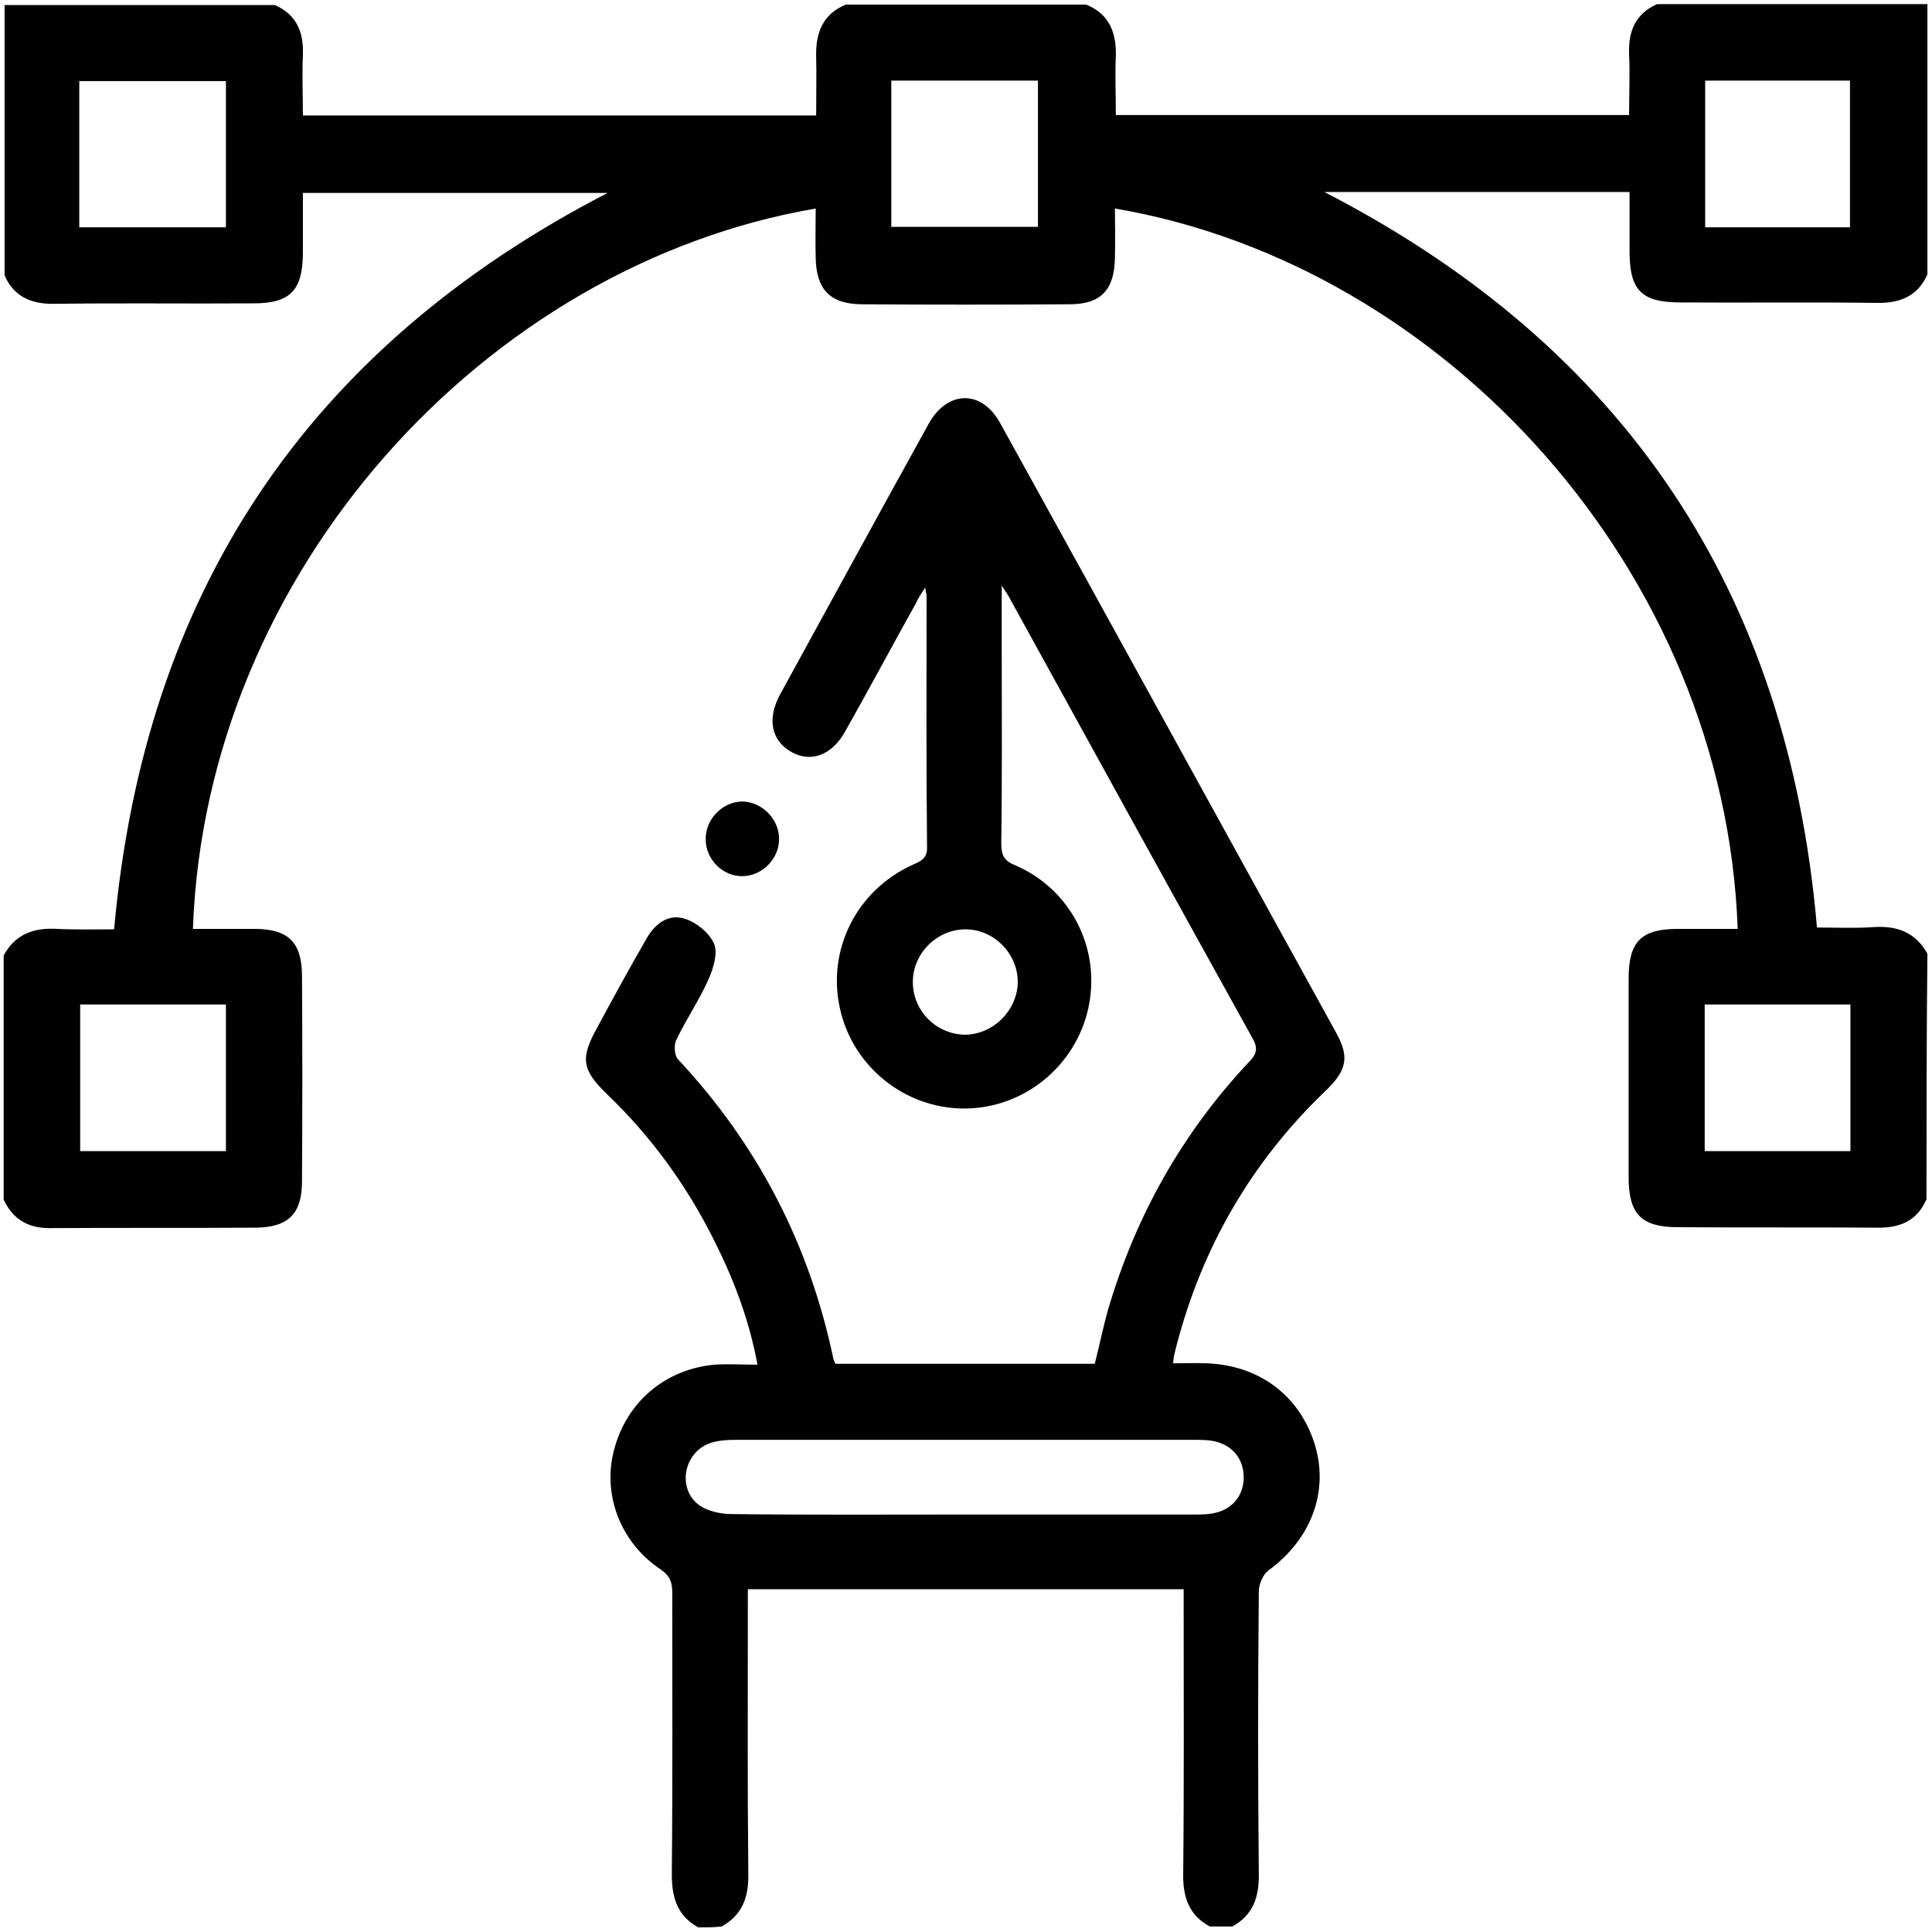
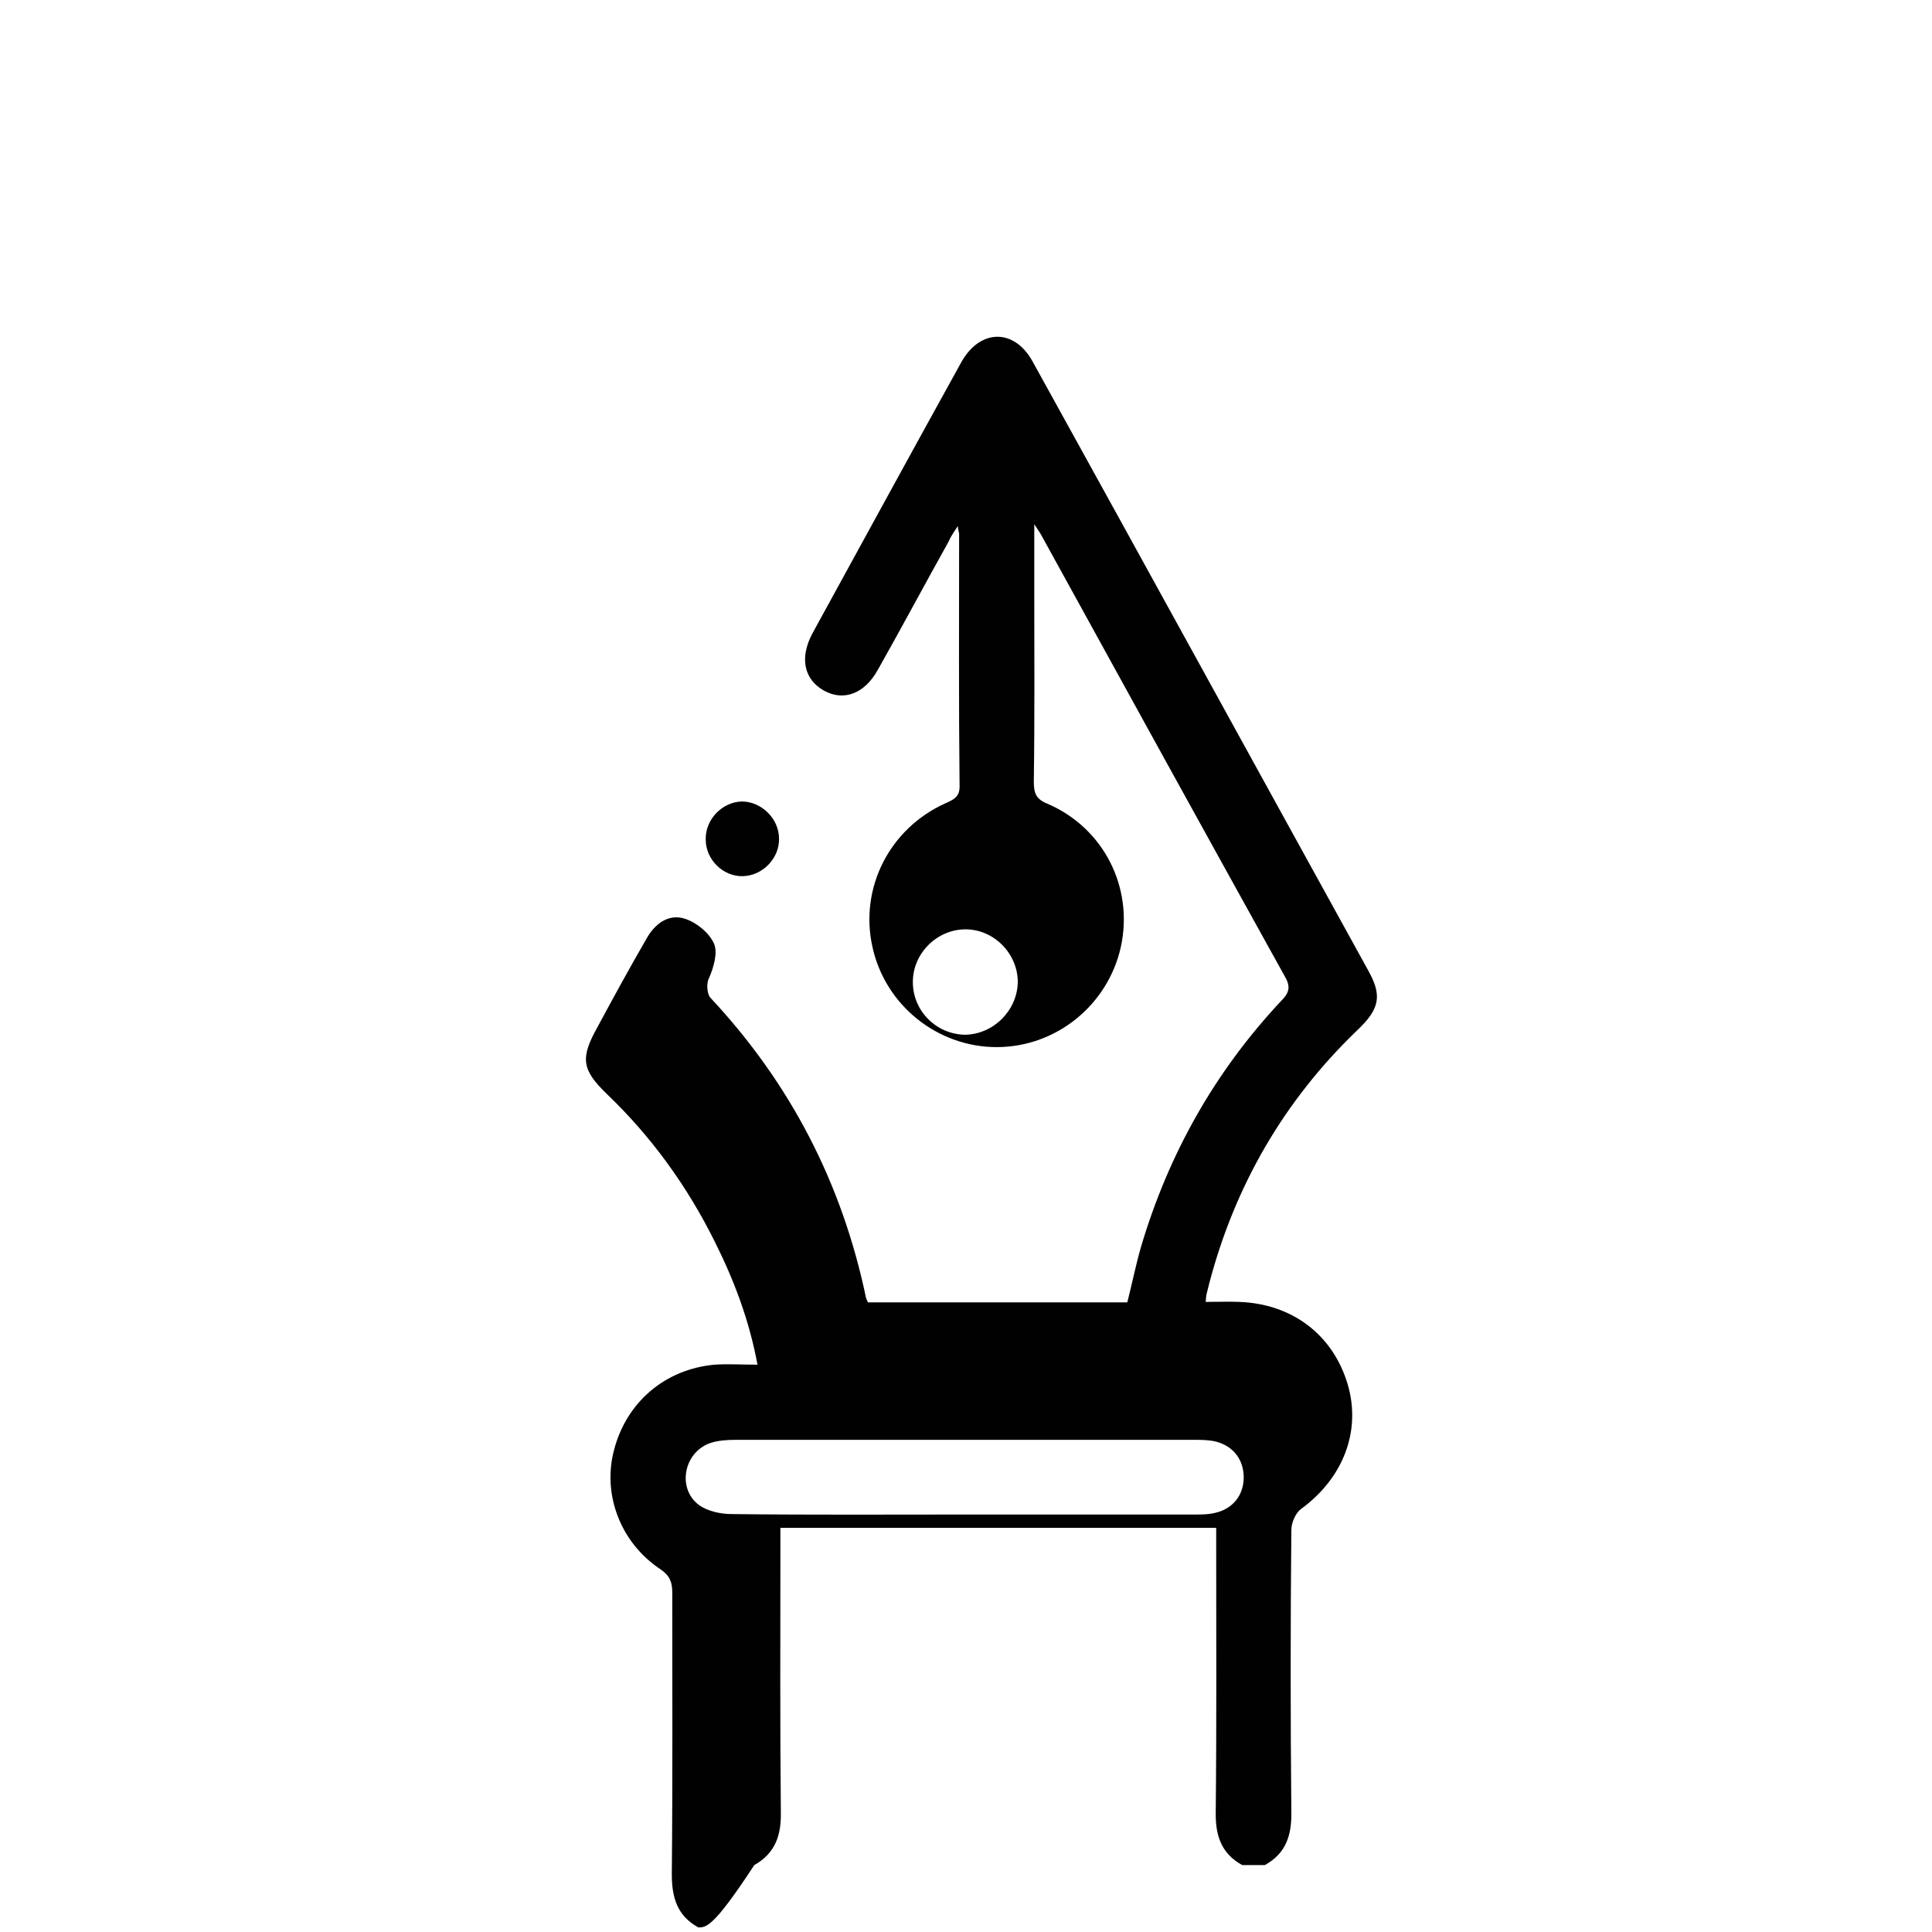
<svg xmlns="http://www.w3.org/2000/svg" id="Calque_1" x="0px" y="0px" viewBox="0 0 421.6 421.6" style="enable-background:new 0 0 421.6 421.6;" xml:space="preserve">
  <style type="text/css">	.st0{fill:#010101;}</style>
  <g>
-     <path class="st0" d="M420.4,261.7c-2.1,4.8-5.9,6.3-10.8,6.2c-14.5-0.1-28.9,0-43.4-0.1c-8,0-10.8-2.8-10.8-10.9  c0-14.5,0-28.9,0-43.4c0-8.1,2.8-10.8,10.8-10.8c4.3,0,8.7,0,13,0c-2.8-78-63.8-144.9-135.9-157.2c0,3.6,0.1,7.1,0,10.7  c-0.1,7-3,10.2-9.9,10.2c-15.2,0.1-30.3,0.1-45.5,0c-6.8-0.1-9.8-3.3-9.9-10.2c-0.1-3.5,0-7,0-10.7  C105.9,57.9,44.9,124.7,42.1,202.7c4.5,0,8.9,0,13.4,0c7.4,0,10.3,2.9,10.4,10c0.1,15,0.1,30.1,0,45.1c0,7-2.9,10-10,10.1  c-15,0.1-30.1,0-45.1,0.1c-4.8,0-8-2-10-6.2c0-17.8,0-35.5,0-53.3c2.5-4.6,6.5-6.1,11.6-5.8c4.2,0.2,8.4,0.1,12.5,0.1  C31.5,129.4,67,76,132.6,42.1c-22.5,0-44.2,0-66.5,0c0,4.6,0,8.9,0,13.3c-0.1,8-2.8,10.8-10.8,10.8c-14.5,0.1-28.9-0.1-43.4,0.1  C6.8,66.4,3,64.7,1,60.1c0-19.6,0-39.2,0-59c19.7,0,39.3,0,59,0C64.7,3.2,66.3,7,66.1,12c-0.2,4.4,0,8.8,0,13.2  c37.7,0,74.7,0,112,0c0-4.6,0.1-8.8,0-13C178,7.1,179.6,3,184.6,1c17.5,0,35,0,52.4,0c5,2,6.6,6,6.5,11.1c-0.2,4.3,0,8.6,0,13  c37.5,0,74.6,0,112,0c0-4.6,0.2-8.9,0-13.3c-0.2-5,1.4-8.8,6.1-10.9c19.7,0,39.3,0,59,0c0,19.7,0,39.3,0,59  c-2.2,4.9-6.2,6.3-11.2,6.2c-14.2-0.2-28.4,0-42.6-0.1c-8.6,0-11.2-2.6-11.2-11.2c0-4.3,0-8.6,0-12.9c-22.5,0-44.2,0-66.6,0  c65.6,33.8,101.2,87.3,107.5,160.5c4.2,0,8.4,0.2,12.5-0.1c5.1-0.3,9,1.2,11.6,5.8C420.4,226.2,420.4,243.9,420.4,261.7z   M194.5,17.6c0,10.8,0,21.2,0,31.9c10.8,0,21.5,0,32,0c0-10.8,0-21.2,0-31.9C215.9,17.6,205.4,17.6,194.5,17.6z M49.3,17.7  c-10.7,0-21.3,0-32,0c0,10.7,0,21.1,0,31.9c10.7,0,21.2,0,32,0C49.3,38.8,49.3,28.4,49.3,17.7z M403.7,49.6c0-10.8,0-21.4,0-32  c-10.7,0-21.2,0-31.6,0c0,10.7,0,21.3,0,32C382.9,49.6,393.3,49.6,403.7,49.6z M17.5,219.2c0,10.9,0,21.4,0,32  c10.7,0,21.1,0,31.8,0c0-10.7,0-21.3,0-32C38.5,219.2,28.1,219.2,17.5,219.2z M403.8,219.2c-10.7,0-21.2,0-31.8,0  c0,10.7,0,21.3,0,32c10.7,0,21.2,0,31.8,0C403.8,240.5,403.8,230.1,403.8,219.2z" />
-     <path class="st0" d="M152.4,420.6c-4.6-2.5-5.8-6.5-5.8-11.6c0.2-20.5,0.1-41,0.1-61.5c0-2.2-0.5-3.6-2.5-5  c-8.8-5.8-12.8-16.4-10.2-26.1c2.7-10.4,11.1-17.6,21.9-18.6c2.9-0.2,6,0,9.4,0c-1.8-9.7-5.1-18.4-9.3-26.8  c-6-12.1-13.8-22.9-23.5-32.2c-5.6-5.4-5.9-7.9-2.1-14.7c3.5-6.5,7-12.9,10.7-19.3c1.8-3.2,4.8-5.5,8.4-4.3  c2.5,0.8,5.3,3.1,6.3,5.4c0.9,2-0.1,5.3-1.1,7.6c-2,4.6-4.9,8.8-7.1,13.4c-0.6,1.1-0.4,3.4,0.3,4.2c17.5,18.7,28.8,40.6,34,65.6  c0.1,0.2,0.2,0.5,0.4,0.9c18.8,0,37.5,0,56.6,0c1-3.9,1.8-7.9,2.9-11.8c6-20.4,16.1-38.4,30.6-53.9c1.6-1.6,2.3-2.9,1-5.2  c-17.8-32.1-35.5-64.2-53.2-96.4c-0.3-0.6-0.7-1.1-1.6-2.5c0,5.6,0,10,0,14.4c0,13.9,0.1,27.9-0.1,41.8c0,2.5,0.5,3.8,3,4.8  c12.3,5.3,18.8,18.3,16,31.2c-2.8,12.7-14.1,21.9-27.1,21.9c-12.9,0-24.3-9.1-27.1-21.8c-2.9-12.9,3.7-25.9,15.9-31.4  c1.8-0.8,3.2-1.4,3.1-3.9c-0.2-18.3-0.1-36.6-0.1-54.9c0-0.3-0.2-0.7-0.3-1.7c-0.9,1.4-1.6,2.4-2,3.4c-5.2,9.3-10.2,18.7-15.4,27.9  c-2.9,5.3-7.5,7-11.8,4.6c-4.3-2.4-5.4-7.1-2.5-12.5c10.8-19.7,21.6-39.5,32.5-59.2c4.1-7.3,11.6-7.4,15.6,0  c24.5,44.3,48.8,88.6,73.3,133c2.9,5.3,2.4,8.2-2.6,12.9c-15.9,15.3-26.6,33.8-32.2,55.1c-0.2,0.8-0.4,1.6-0.6,2.4  c-0.1,0.4-0.1,0.8-0.2,1.7c2.5,0,4.9-0.1,7.3,0c11.6,0.4,20.5,7.2,23.7,18c3,10.2-1,20.5-10.2,27.2c-1.2,0.9-2.1,3-2.1,4.6  c-0.2,20.5-0.2,41,0,61.5c0.1,5.1-1.2,9.1-5.8,11.6c-1.6,0-3.3,0-4.9,0c-4.6-2.5-5.9-6.5-5.8-11.6c0.2-19.3,0.1-38.5,0.1-57.8  c0-1.4,0-2.9,0-4.2c-32,0-63.3,0-95.1,0c0,1.6,0,3.1,0,4.6c0,19.1-0.1,38.2,0.1,57.4c0.1,5.1-1.2,9-5.8,11.6  C155.7,420.6,154.1,420.6,152.4,420.6z M210.2,330.5c16.8,0,33.6,0,50.3,0c1.6,0,3.3,0,4.8-0.4c3.8-0.9,6.1-3.9,6.1-7.7  c0-3.8-2.2-6.8-6-7.8c-1.6-0.4-3.3-0.4-4.8-0.4c-33.3,0-66.6,0-99.9,0c-1.9,0-3.9,0.1-5.7,0.7c-5.8,2-7.3,9.9-2.5,13.5  c1.9,1.4,4.8,2,7.2,2C176.6,330.6,193.4,330.5,210.2,330.5z M222.1,214.3c0-6.2-5.2-11.5-11.4-11.5s-11.5,5.2-11.5,11.5  c0,6.3,5.1,11.4,11.4,11.5C216.8,225.7,222,220.5,222.1,214.3z" />
+     <path class="st0" d="M152.4,420.6c-4.6-2.5-5.8-6.5-5.8-11.6c0.2-20.5,0.1-41,0.1-61.5c0-2.2-0.5-3.6-2.5-5  c-8.8-5.8-12.8-16.4-10.2-26.1c2.7-10.4,11.1-17.6,21.9-18.6c2.9-0.2,6,0,9.4,0c-1.8-9.7-5.1-18.4-9.3-26.8  c-6-12.1-13.8-22.9-23.5-32.2c-5.6-5.4-5.9-7.9-2.1-14.7c3.5-6.5,7-12.9,10.7-19.3c1.8-3.2,4.8-5.5,8.4-4.3  c2.5,0.8,5.3,3.1,6.3,5.4c0.9,2-0.1,5.3-1.1,7.6c-0.6,1.1-0.4,3.4,0.3,4.2c17.5,18.7,28.8,40.6,34,65.6  c0.1,0.2,0.2,0.5,0.4,0.9c18.8,0,37.5,0,56.6,0c1-3.9,1.8-7.9,2.9-11.8c6-20.4,16.1-38.4,30.6-53.9c1.6-1.6,2.3-2.9,1-5.2  c-17.8-32.1-35.5-64.2-53.2-96.4c-0.3-0.6-0.7-1.1-1.6-2.5c0,5.6,0,10,0,14.4c0,13.9,0.1,27.9-0.1,41.8c0,2.5,0.5,3.8,3,4.8  c12.3,5.3,18.8,18.3,16,31.2c-2.8,12.7-14.1,21.9-27.1,21.9c-12.9,0-24.3-9.1-27.1-21.8c-2.9-12.9,3.7-25.9,15.9-31.4  c1.8-0.8,3.2-1.4,3.1-3.9c-0.2-18.3-0.1-36.6-0.1-54.9c0-0.3-0.2-0.7-0.3-1.7c-0.9,1.4-1.6,2.4-2,3.4c-5.2,9.3-10.2,18.7-15.4,27.9  c-2.9,5.3-7.5,7-11.8,4.6c-4.3-2.4-5.4-7.1-2.5-12.5c10.8-19.7,21.6-39.5,32.5-59.2c4.1-7.3,11.6-7.4,15.6,0  c24.5,44.3,48.8,88.6,73.3,133c2.9,5.3,2.4,8.2-2.6,12.9c-15.9,15.3-26.6,33.8-32.2,55.1c-0.2,0.8-0.4,1.6-0.6,2.4  c-0.1,0.4-0.1,0.8-0.2,1.7c2.5,0,4.9-0.1,7.3,0c11.6,0.4,20.5,7.2,23.7,18c3,10.2-1,20.5-10.2,27.2c-1.2,0.9-2.1,3-2.1,4.6  c-0.2,20.5-0.2,41,0,61.5c0.1,5.1-1.2,9.1-5.8,11.6c-1.6,0-3.3,0-4.9,0c-4.6-2.5-5.9-6.5-5.8-11.6c0.2-19.3,0.1-38.5,0.1-57.8  c0-1.4,0-2.9,0-4.2c-32,0-63.3,0-95.1,0c0,1.6,0,3.1,0,4.6c0,19.1-0.1,38.2,0.1,57.4c0.1,5.1-1.2,9-5.8,11.6  C155.7,420.6,154.1,420.6,152.4,420.6z M210.2,330.5c16.8,0,33.6,0,50.3,0c1.6,0,3.3,0,4.8-0.4c3.8-0.9,6.1-3.9,6.1-7.7  c0-3.8-2.2-6.8-6-7.8c-1.6-0.4-3.3-0.4-4.8-0.4c-33.3,0-66.6,0-99.9,0c-1.9,0-3.9,0.1-5.7,0.7c-5.8,2-7.3,9.9-2.5,13.5  c1.9,1.4,4.8,2,7.2,2C176.6,330.6,193.4,330.5,210.2,330.5z M222.1,214.3c0-6.2-5.2-11.5-11.4-11.5s-11.5,5.2-11.5,11.5  c0,6.3,5.1,11.4,11.4,11.5C216.8,225.7,222,220.5,222.1,214.3z" />
    <path class="st0" d="M170,183c0.1,4.3-3.6,8.1-7.9,8.2c-4.3,0.1-8.1-3.6-8.1-8c-0.1-4.4,3.6-8.2,7.9-8.3  C166.1,174.9,170,178.6,170,183z" />
  </g>
</svg>